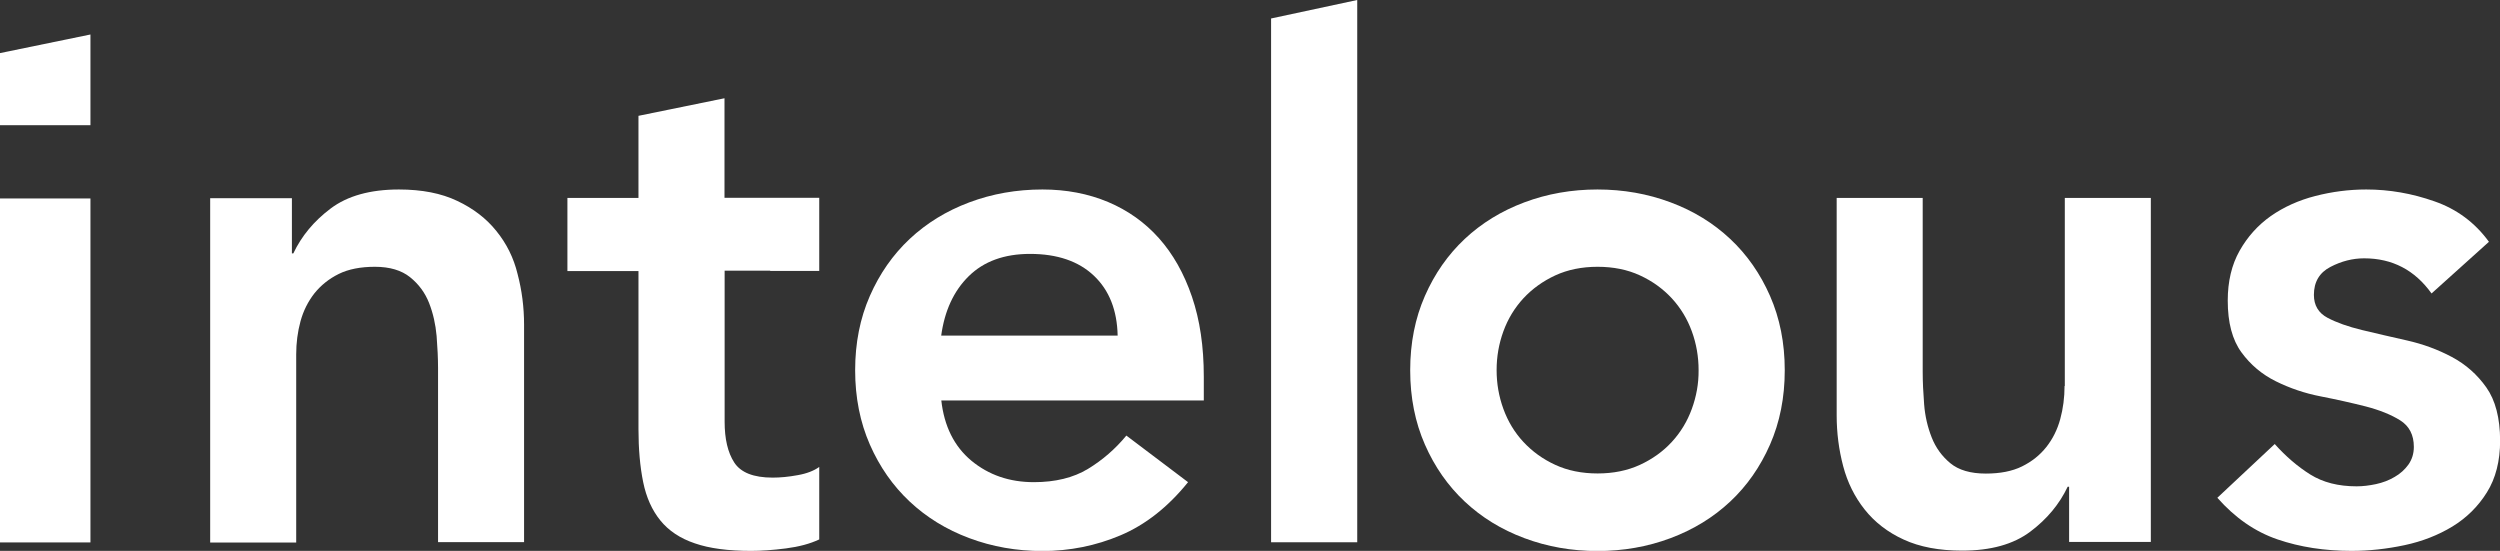
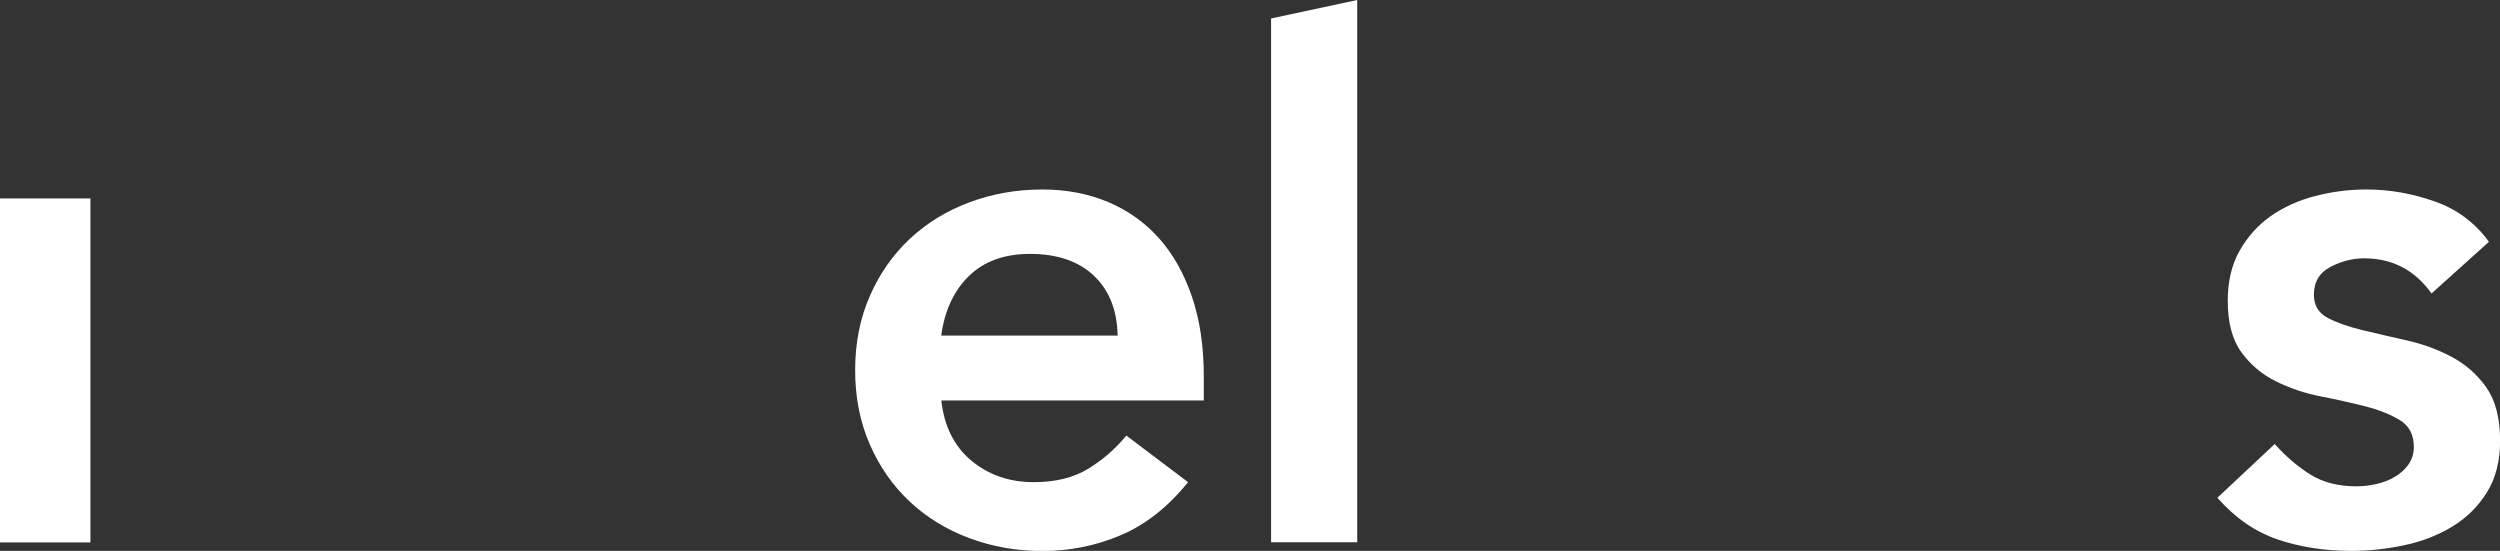
<svg xmlns="http://www.w3.org/2000/svg" version="1.1" id="Layer_1" x="0px" y="0px" viewBox="0 0 1921 423.3" style="enable-background:new 0 0 1921 423.3;" xml:space="preserve">
  <rect x="0" y="0" width="1921" height="423.3" fill="#333333" stroke="none" />
  <style type="text/css">
	.st0{fill:#FFFFFF;}
</style>
  <g>
-     <polygon class="st0" points="69.5,26.5 0,40.8 0,96.2 69.5,96.2  " />
    <rect x="0" y="152.5" class="st0" width="69.5" height="264.3" />
-     <path class="st0" d="M381.4,177.5c-7.7-9.6-17.7-17.3-30-23.1c-12.3-5.9-27.3-8.8-44.9-8.8c-22,0-39.5,4.9-52.4,14.6   c-12.9,9.7-22.4,21.2-28.7,34.5h-1.1v-42.4h-62.8v264.6h66.1V272.3c0-8.8,1.1-17.3,3.3-25.4c2.2-8.1,5.8-15.2,10.7-21.5   c5-6.2,11.2-11.2,18.7-14.9c7.5-3.7,16.8-5.5,27.8-5.5c11.4,0,20.4,2.7,27,8c6.6,5.3,11.5,11.9,14.6,19.8c3.1,7.9,5,16.4,5.8,25.4   c0.7,9,1.1,17.2,1.1,24.5v133.9h66.1v-167c0-13.6-1.7-26.6-5-39.1C394.7,198.1,389.2,187.1,381.4,177.5" />
    <path class="st0" d="M890.5,183c-10.8-12.1-23.9-21.4-39.1-27.8c-15.3-6.4-32.1-9.6-50.4-9.6c-19.8,0-38.6,3.3-56.2,9.9   c-17.6,6.6-32.9,16-45.8,28.1c-12.9,12.1-23.1,26.7-30.6,43.8c-7.5,17.1-11.3,36.1-11.3,57.1c0,20.9,3.8,40,11.3,57.1   c7.5,17.1,17.7,31.7,30.6,43.8c12.9,12.1,28.1,21.5,45.8,28.1c17.6,6.6,36.4,9.9,56.2,9.9c20.9,0,41-4,60.1-12.1   c19.1-8.1,36.4-21.7,51.8-40.8l-47.4-35.8c-8.5,10.3-18.3,18.8-29.5,25.6c-11.2,6.8-25.1,10.2-41.6,10.2c-18.7,0-34.7-5.5-48-16.5   c-13.2-11-20.9-26.5-23.1-46.3h201.7v-18.2c0-23.2-3-43.6-9.1-61.5C909.8,210.1,901.3,195.1,890.5,183 M723.2,258   c2.6-19.1,9.6-34.4,21.2-45.8c11.6-11.4,27.3-17.1,47.1-17.1c20.9,0,37.3,5.6,49.1,16.8c11.8,11.2,17.8,26.6,18.2,46H723.2z" />
    <polygon class="st0" points="976.7,416.7 1042.9,416.7 1042.9,0 976.7,14.2  " />
-     <path class="st0" d="M1329.5,183.6c-12.9-12.1-28.1-21.5-45.8-28.1c-17.6-6.6-36.4-9.9-56.2-9.9c-19.8,0-38.6,3.3-56.2,9.9   c-17.6,6.6-32.9,16-45.8,28.1c-12.9,12.1-23.1,26.7-30.6,43.8c-7.5,17.1-11.3,36.1-11.3,57.1s3.8,40,11.3,57.1   c7.5,17.1,17.7,31.7,30.6,43.8c12.9,12.1,28.1,21.5,45.8,28.1c17.6,6.6,36.4,9.9,56.2,9.9c19.8,0,38.6-3.3,56.2-9.9   c17.6-6.6,32.9-16,45.8-28.1c12.9-12.1,23.1-26.7,30.6-43.8c7.5-17.1,11.3-36.1,11.3-57.1s-3.8-40-11.3-57.1   C1352.6,210.3,1342.4,195.7,1329.5,183.6 M1300,314.2c-3.5,9.6-8.6,18-15.4,25.4c-6.8,7.4-15,13.2-24.5,17.6   c-9.6,4.4-20.4,6.6-32.5,6.6c-12.1,0-23-2.2-32.5-6.6c-9.6-4.4-17.7-10.3-24.5-17.6c-6.8-7.3-11.9-15.8-15.4-25.4   c-3.5-9.6-5.2-19.5-5.2-29.8c0-10.3,1.7-20.2,5.2-29.8c3.5-9.6,8.6-18,15.4-25.4c6.8-7.3,15-13.2,24.5-17.6   c9.6-4.4,20.4-6.6,32.5-6.6c12.1,0,23,2.2,32.5,6.6c9.6,4.4,17.7,10.3,24.5,17.6c6.8,7.4,11.9,15.8,15.4,25.4   c3.5,9.6,5.2,19.5,5.2,29.8C1305.3,294.7,1303.5,304.6,1300,314.2" />
-     <path class="st0" d="M1586.4,296.6c0,8.8-1.1,17.3-3.3,25.4c-2.2,8.1-5.8,15.3-10.7,21.5c-5,6.3-11.2,11.2-18.7,14.9   c-7.5,3.7-16.8,5.5-27.8,5.5c-11.8,0-20.9-2.7-27.3-8c-6.4-5.3-11.2-11.9-14.3-19.8c-3.1-7.9-5.1-16.3-5.8-25.4   c-0.7-9-1.1-17.2-1.1-24.5V152.1h-66.1v167c0,13.6,1.7,26.6,5,39.1c3.3,12.5,8.8,23.6,16.5,33.3c7.7,9.7,17.7,17.5,30,23.1   c12.3,5.7,27.3,8.5,44.9,8.5c22.1,0,39.5-4.9,52.4-14.6c12.9-9.7,22.4-21.2,28.7-34.5h1.1v42.4h62.8V152.1h-66.1V296.6z" />
    <path class="st0" d="M1910.5,297.7c-7-9.9-15.8-17.7-26.5-23.4c-10.7-5.7-22.1-9.9-34.5-12.7c-12.3-2.8-23.8-5.4-34.5-8   c-10.7-2.6-19.5-5.7-26.5-9.4c-7-3.7-10.5-9.6-10.5-17.6c0-9.9,4.2-17.1,12.7-21.5c8.4-4.4,17.1-6.6,25.9-6.6   c21.7,0,38.9,9,51.8,27l44.1-39.7c-10.7-14.7-24.6-25.1-41.9-31.1c-17.3-6.1-34.7-9.1-52.4-9.1c-13.2,0-26.3,1.7-39.1,5   c-12.9,3.3-24.3,8.5-34.2,15.4c-9.9,7-17.9,15.9-24,26.7c-6.1,10.8-9.1,23.6-9.1,38.3c0,16.9,3.5,30.1,10.5,39.7   c7,9.6,15.8,17,26.5,22.3c10.7,5.3,22.1,9.2,34.5,11.6c12.3,2.4,23.8,5,34.5,7.7c10.7,2.8,19.5,6.3,26.5,10.7   c7,4.4,10.5,11.2,10.5,20.4c0,5.1-1.4,9.6-4.1,13.5c-2.8,3.9-6.3,7.1-10.7,9.6c-4.4,2.6-9.2,4.4-14.3,5.5   c-5.2,1.1-10.1,1.7-14.9,1.7c-14,0-25.8-3-35.6-9.1c-9.7-6.1-18.8-13.9-27.3-23.4l-44.1,41.3c13.6,15.4,29,26.1,46.3,32   c17.3,5.9,36.2,8.8,56.8,8.8c13.6,0,27.2-1.5,40.8-4.4c13.6-2.9,25.8-7.7,36.7-14.3c10.8-6.6,19.7-15.3,26.5-26.2   c6.8-10.8,10.2-24.2,10.2-40C1921,321.2,1917.5,307.6,1910.5,297.7" />
-     <path class="st0" d="M556.7,75.5L490.6,89v63.1H436v56.2h54.6v121.3c0,15.4,1.2,29,3.6,40.8c2.4,11.8,6.8,21.6,13.2,29.5   c6.4,7.9,15.2,13.8,26.5,17.6c11.2,3.9,25.6,5.8,43.3,5.8c7.7,0,16.6-0.6,26.7-1.9c10.1-1.3,18.6-3.6,25.6-6.9v-55.7   c-4,2.9-9.6,5.1-16.5,6.3c-7,1.3-13.4,1.9-19.3,1.9c-14.7,0-24.5-3.9-29.5-11.6c-5-7.7-7.4-18.2-7.4-31.4v-74.7v-28.7v-12.6h35.1   c0,0.1-0.1,0.2-0.2,0.2h37.8v-56.2h-72.8V75.5z" />
  </g>
</svg>